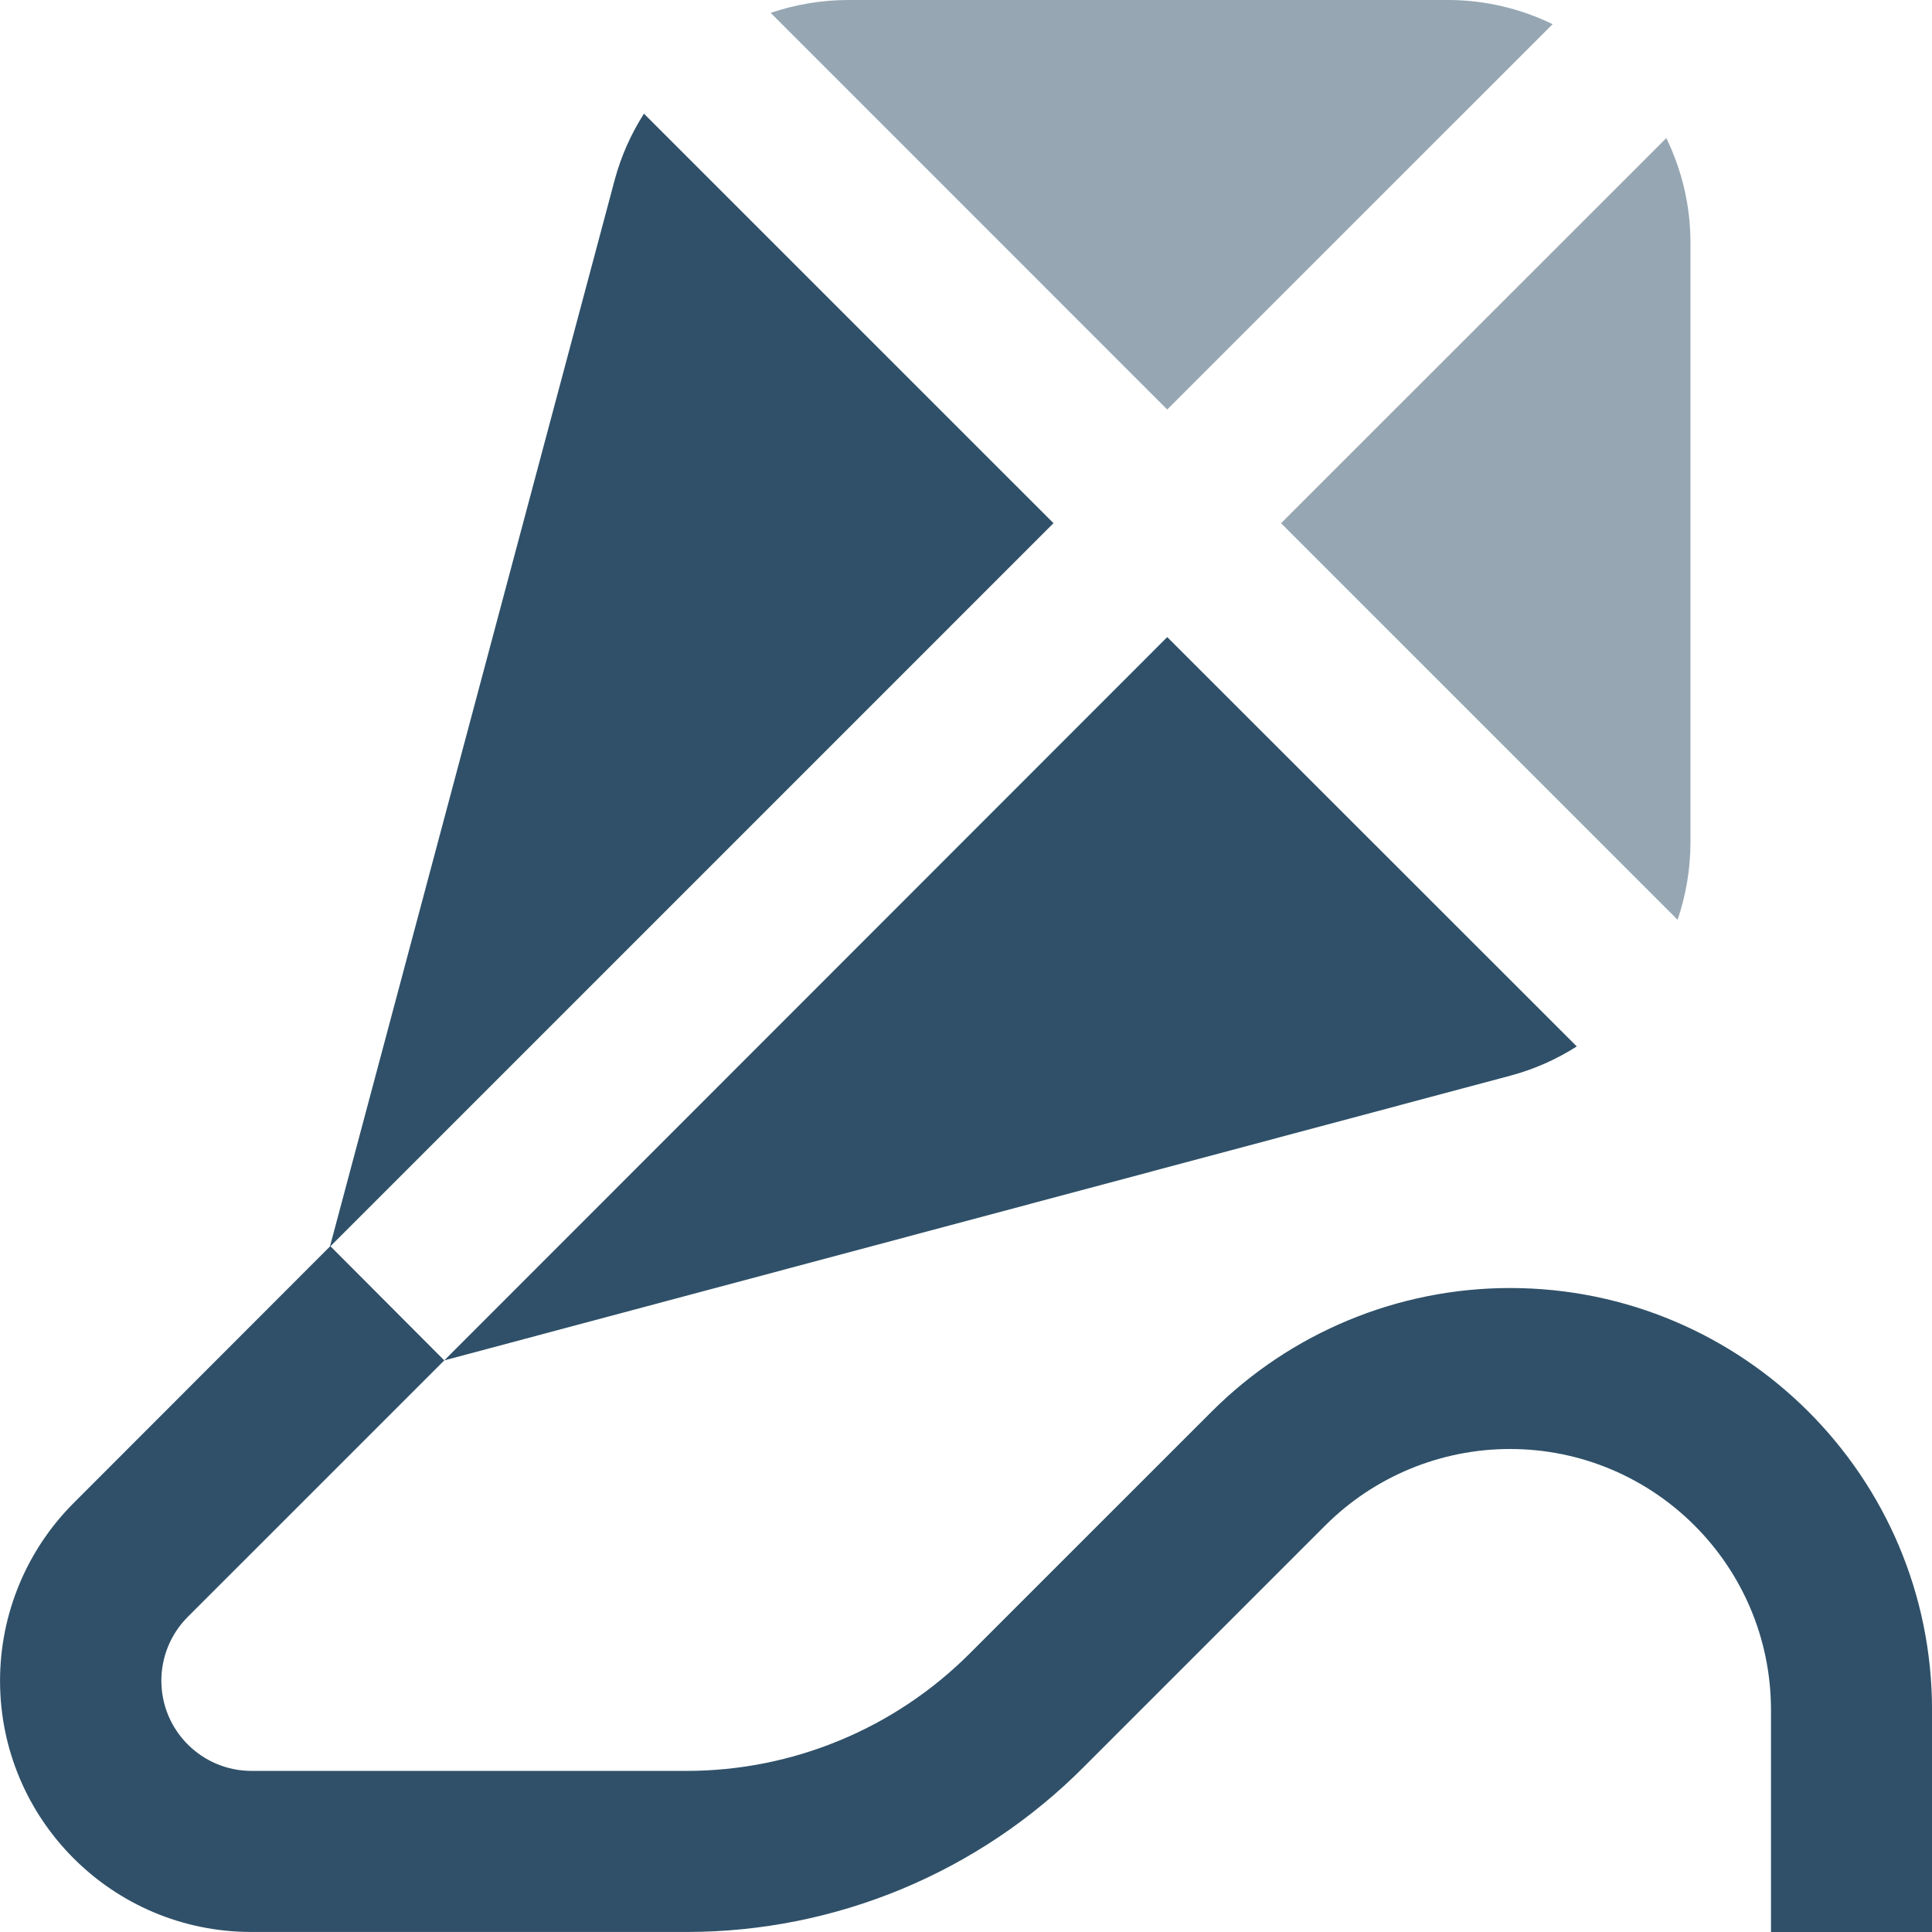
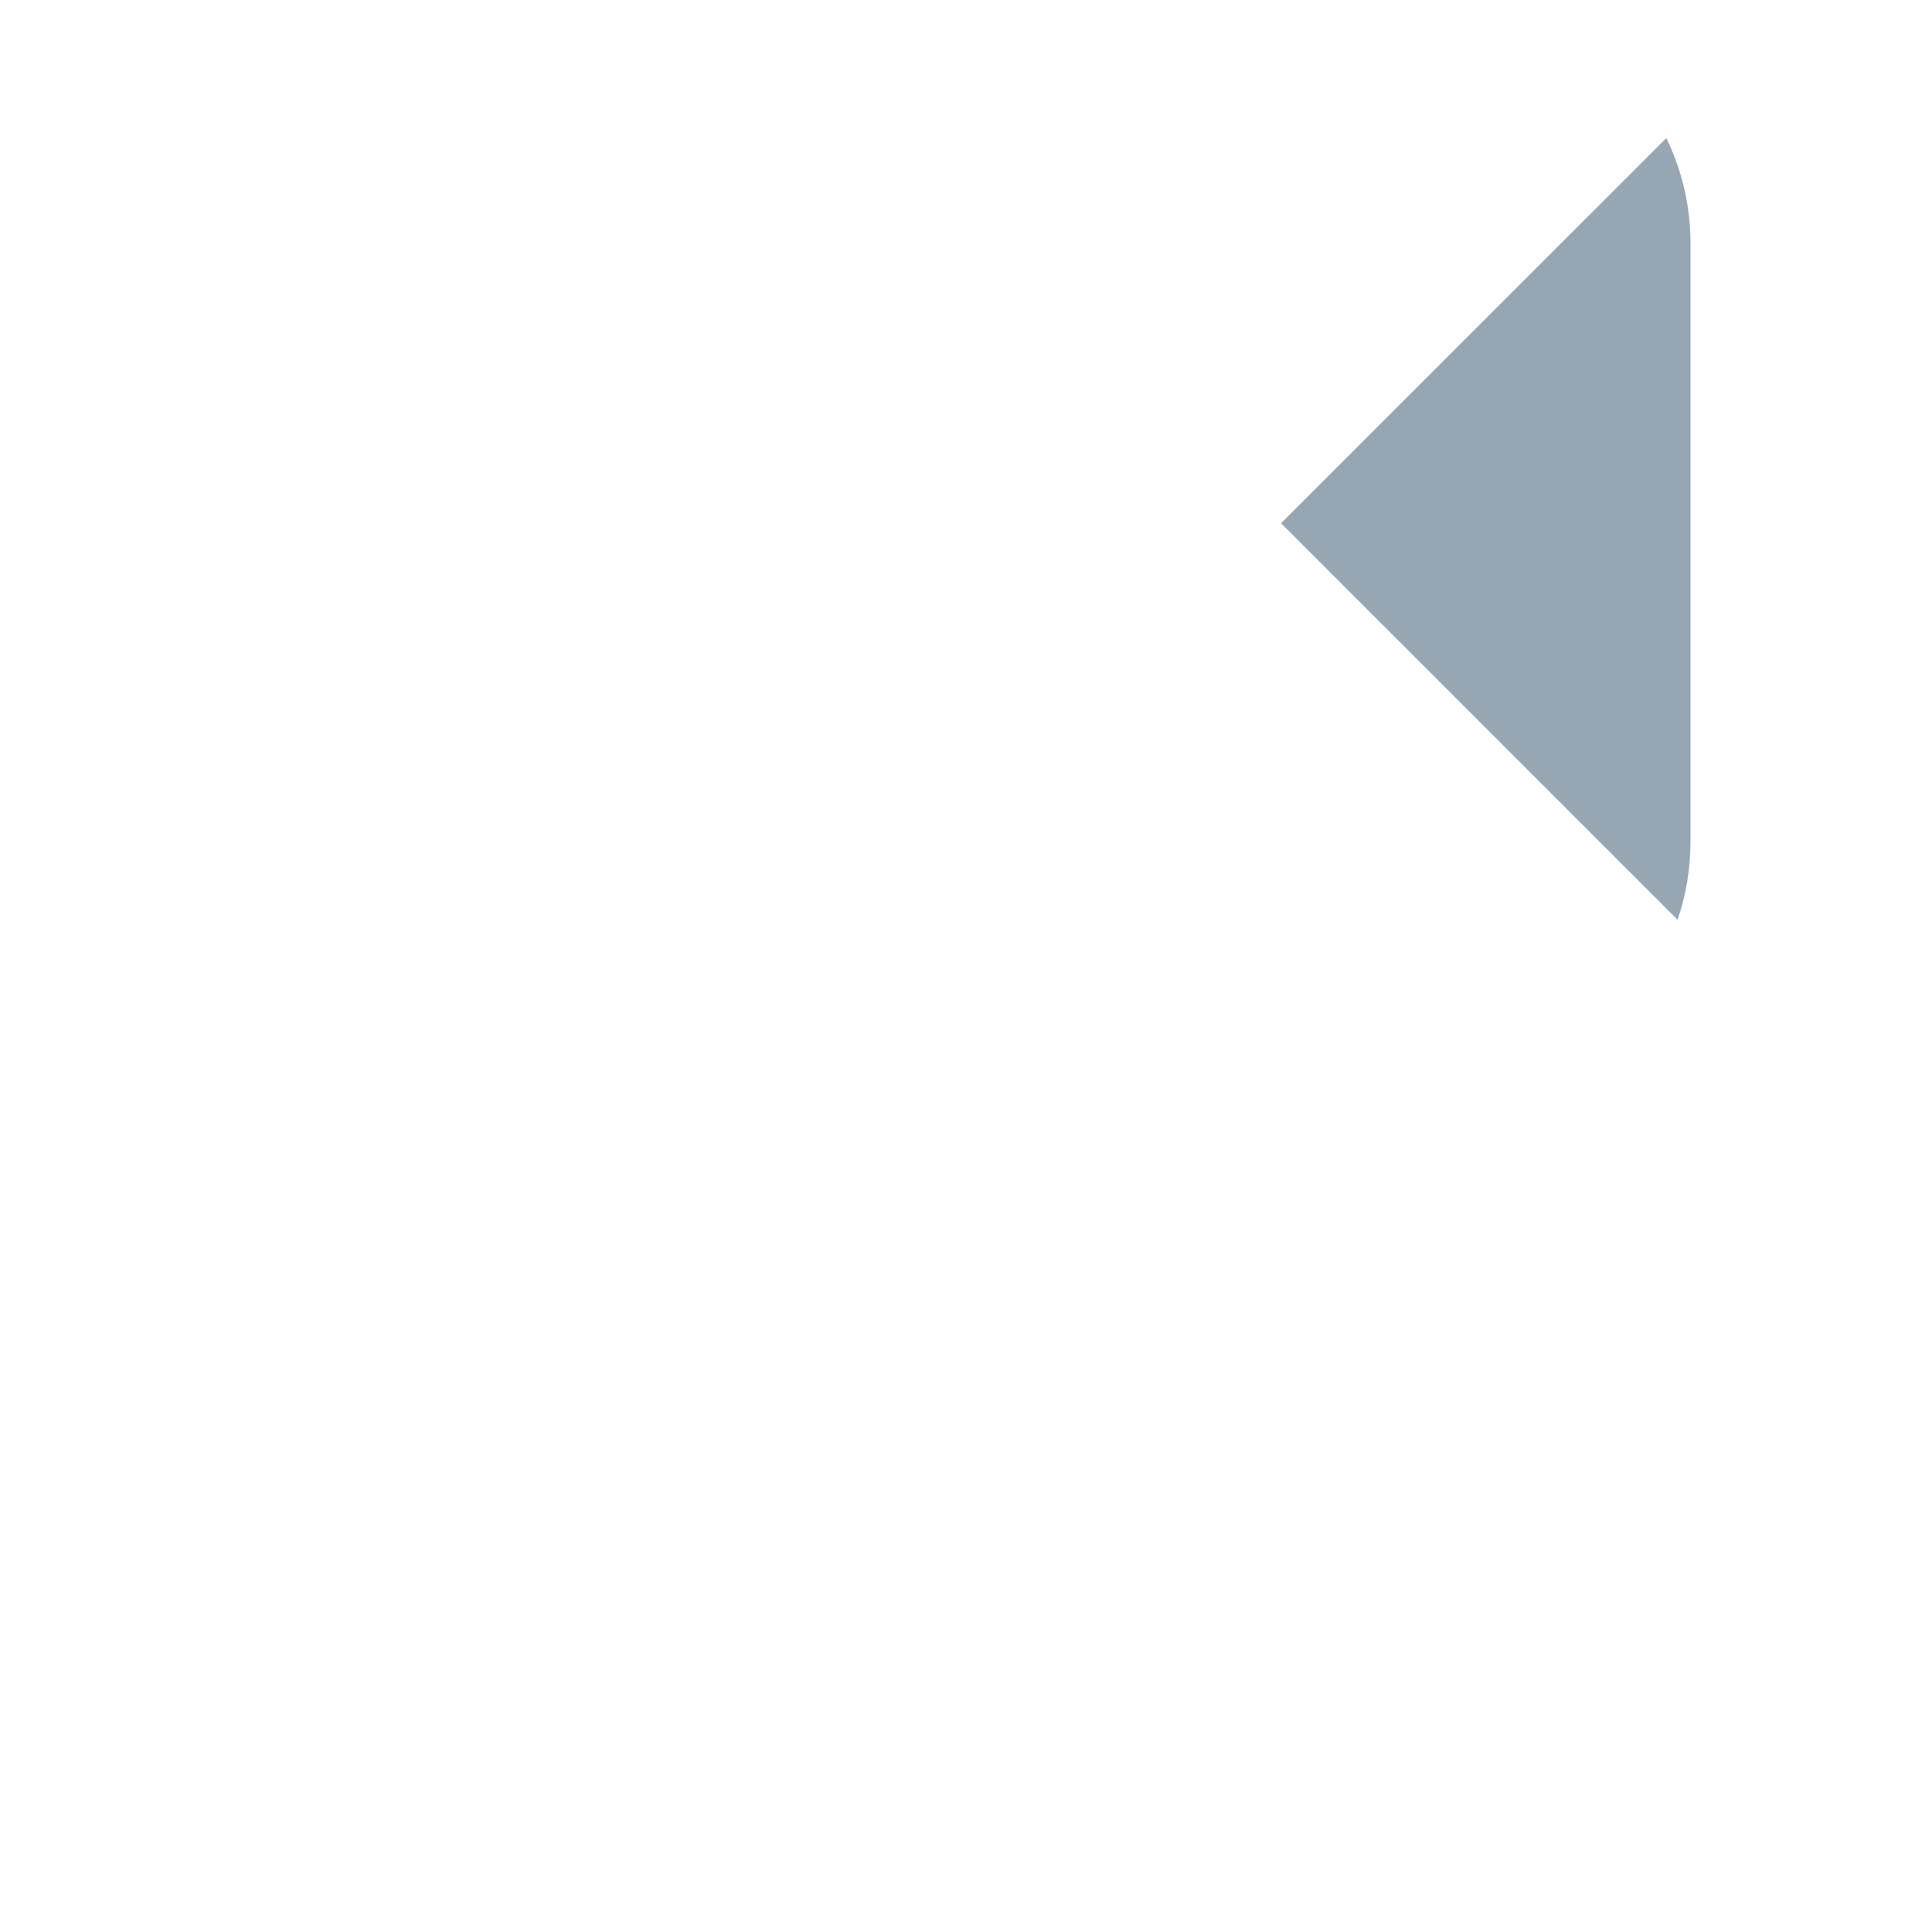
<svg xmlns="http://www.w3.org/2000/svg" xml:space="preserve" width="0.5in" height="0.5in" version="1.1" style="shape-rendering:geometricPrecision; text-rendering:geometricPrecision; image-rendering:optimizeQuality; fill-rule:evenodd; clip-rule:evenodd" viewBox="0 0 500 500" data-name="Layer 1">
  <defs>
    <style type="text/css">
   
    .fil1 {fill:#2F5068;fill-rule:nonzero}
    .fil0 {fill:#2F5068;fill-rule:nonzero;fill-opacity:0.502}
   
  </style>
  </defs>
  <g id="Layer_x0020_1">
    <path class="fil0" d="M434.16 238.04c2.19,-6.44 3.33,-13.22 3.33,-20.04l0 -155.5c-0.04,-9.27 -2.19,-18.43 -6.25,-26.76l-99.7 99.67 102.61 102.62z" />
-     <path class="fil0" d="M401.81 6.25c-8.35,-4.06 -17.52,-6.21 -26.81,-6.25l-155.51 0c-6.82,0.01 -13.59,1.15 -20.04,3.33l102.63 102.65 99.74 -99.73z" />
-     <path class="fil1" d="M500 442.54l0 57.46 -41.67 0 0 -57.46c-0.01,-37.3 -30.26,-67.54 -67.57,-67.54 -17.9,0 -35.09,7.12 -47.75,19.76l-62.5 62.5c-27.18,27.32 -64.19,42.73 -102.75,42.73 -0.11,0 -0.23,0 -0.34,0l-112.38 0c0,0 -0,0 -0,0 -35.91,0 -65.03,-29.12 -65.03,-65.02 0,-17.24 6.86,-33.79 19.04,-45.98l66.34 -66.4 73.74 -276.21c1.63,-5.99 4.18,-11.72 7.52,-16.96l105.99 105.98 -187.12 187.13 29.46 29.54 187.1 -187.19 105.99 105.94c-5.24,3.33 -10.97,5.88 -16.96,7.5l-276.13 73.75 -66.46 66.45c-4.33,4.37 -6.76,10.28 -6.76,16.44 0,12.87 10.41,23.31 23.29,23.35l112.38 0c0.07,0 0.17,0 0.25,0 27.55,0 54,-11 73.42,-30.52l62.51 -62.5c20.47,-20.44 48.24,-31.95 77.19,-31.95 60.29,0 109.2,48.89 109.21,109.19l0 0z" />
  </g>
</svg>